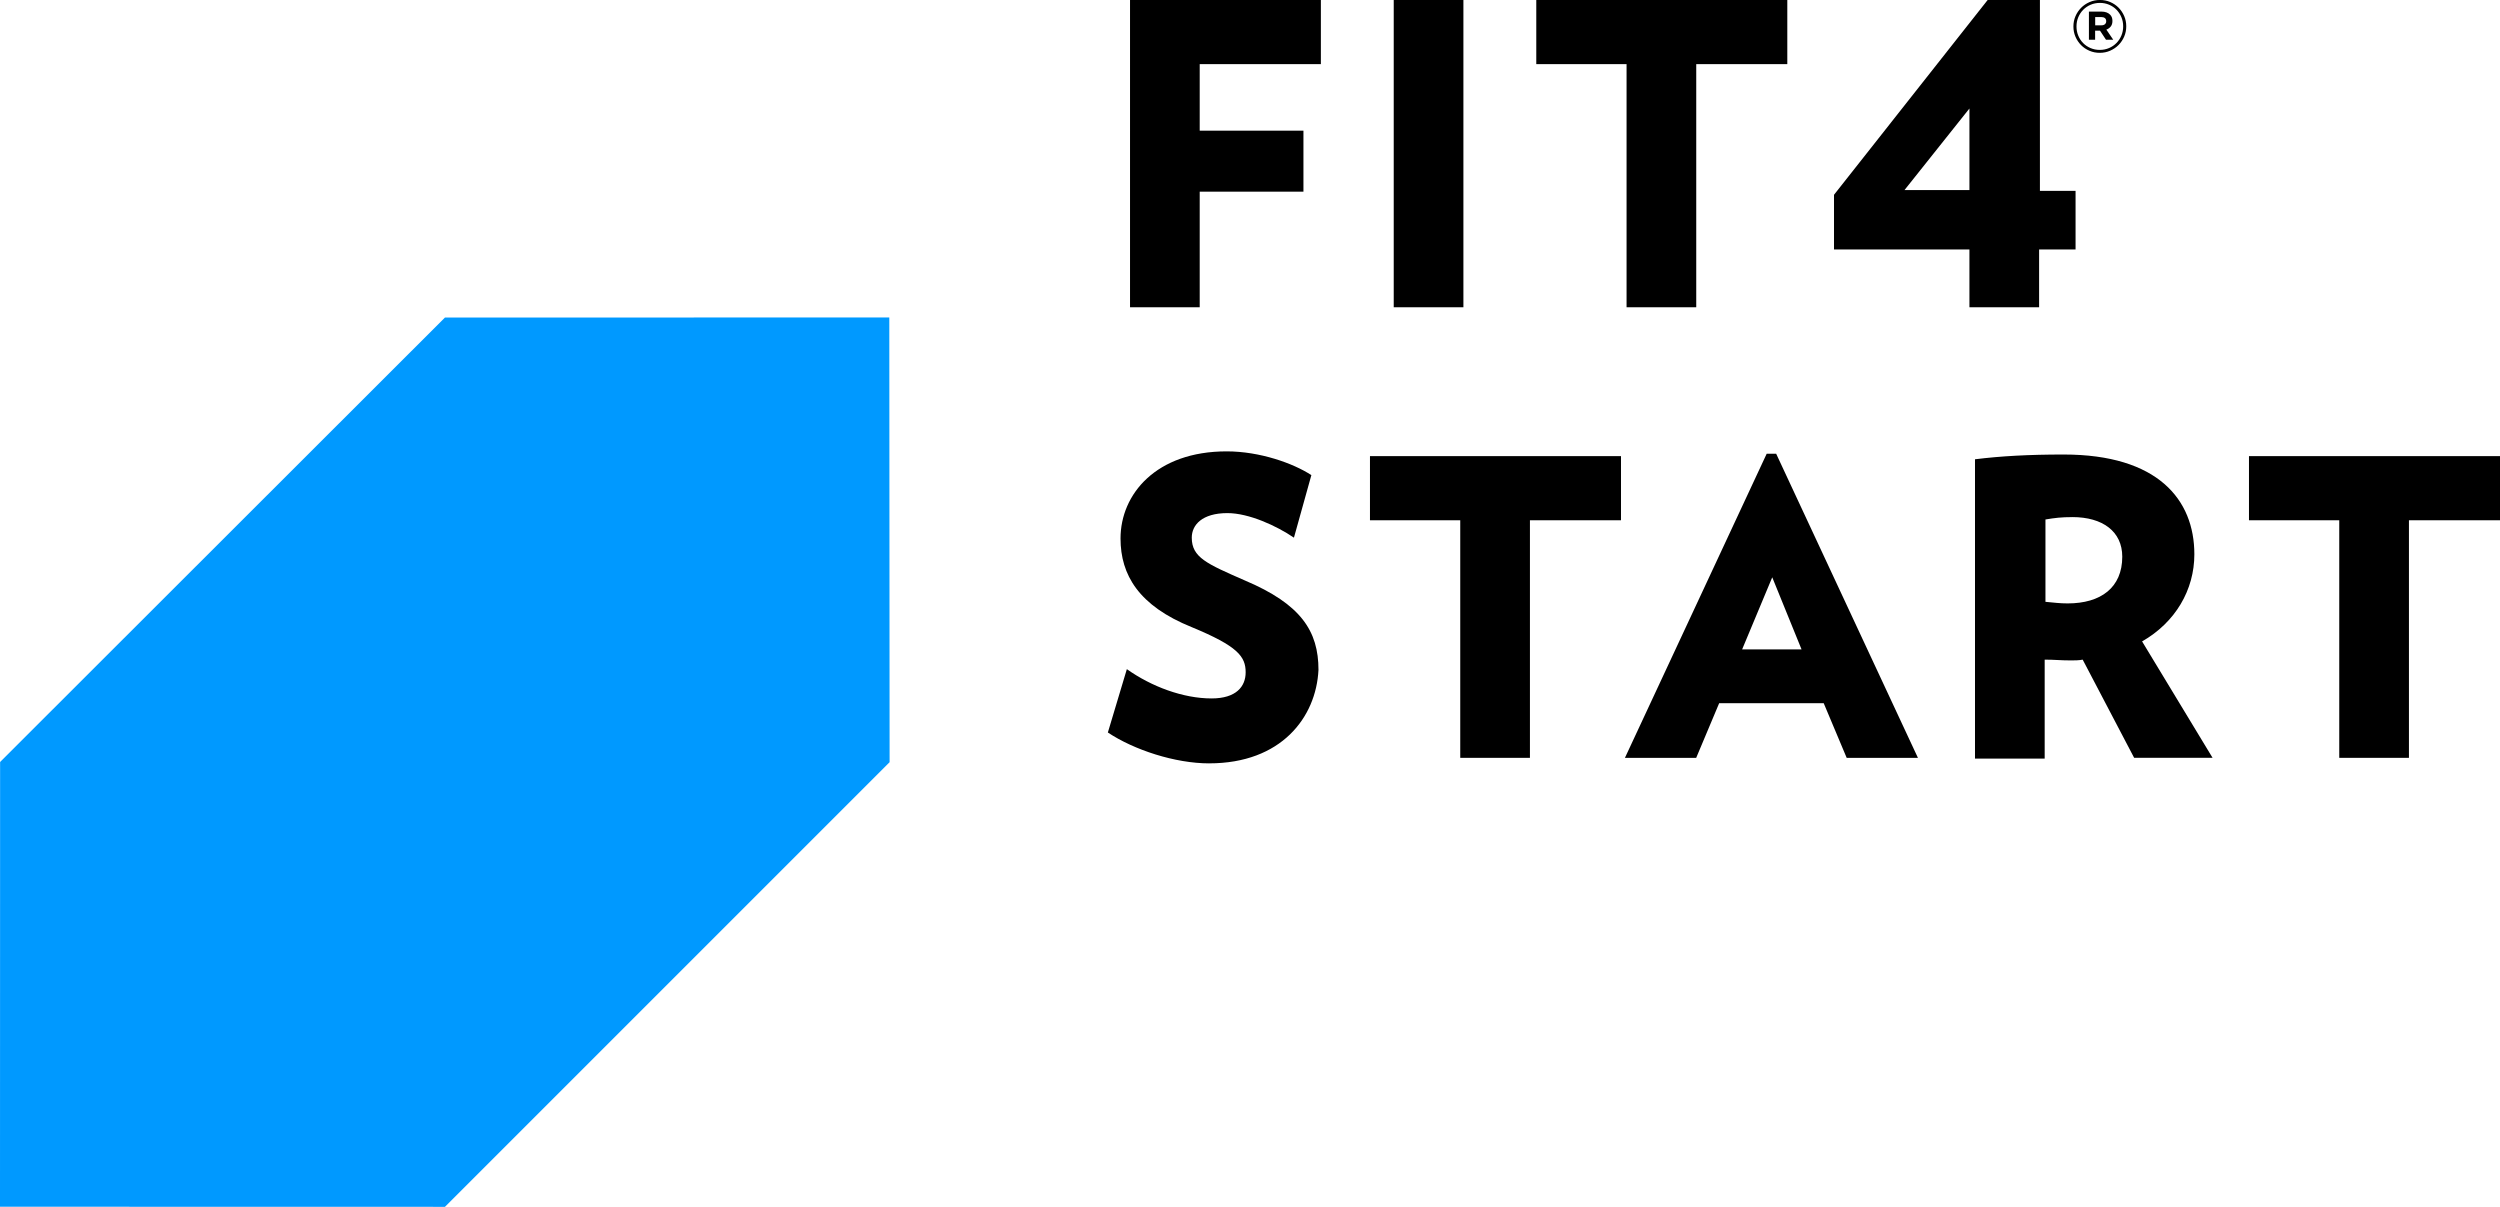
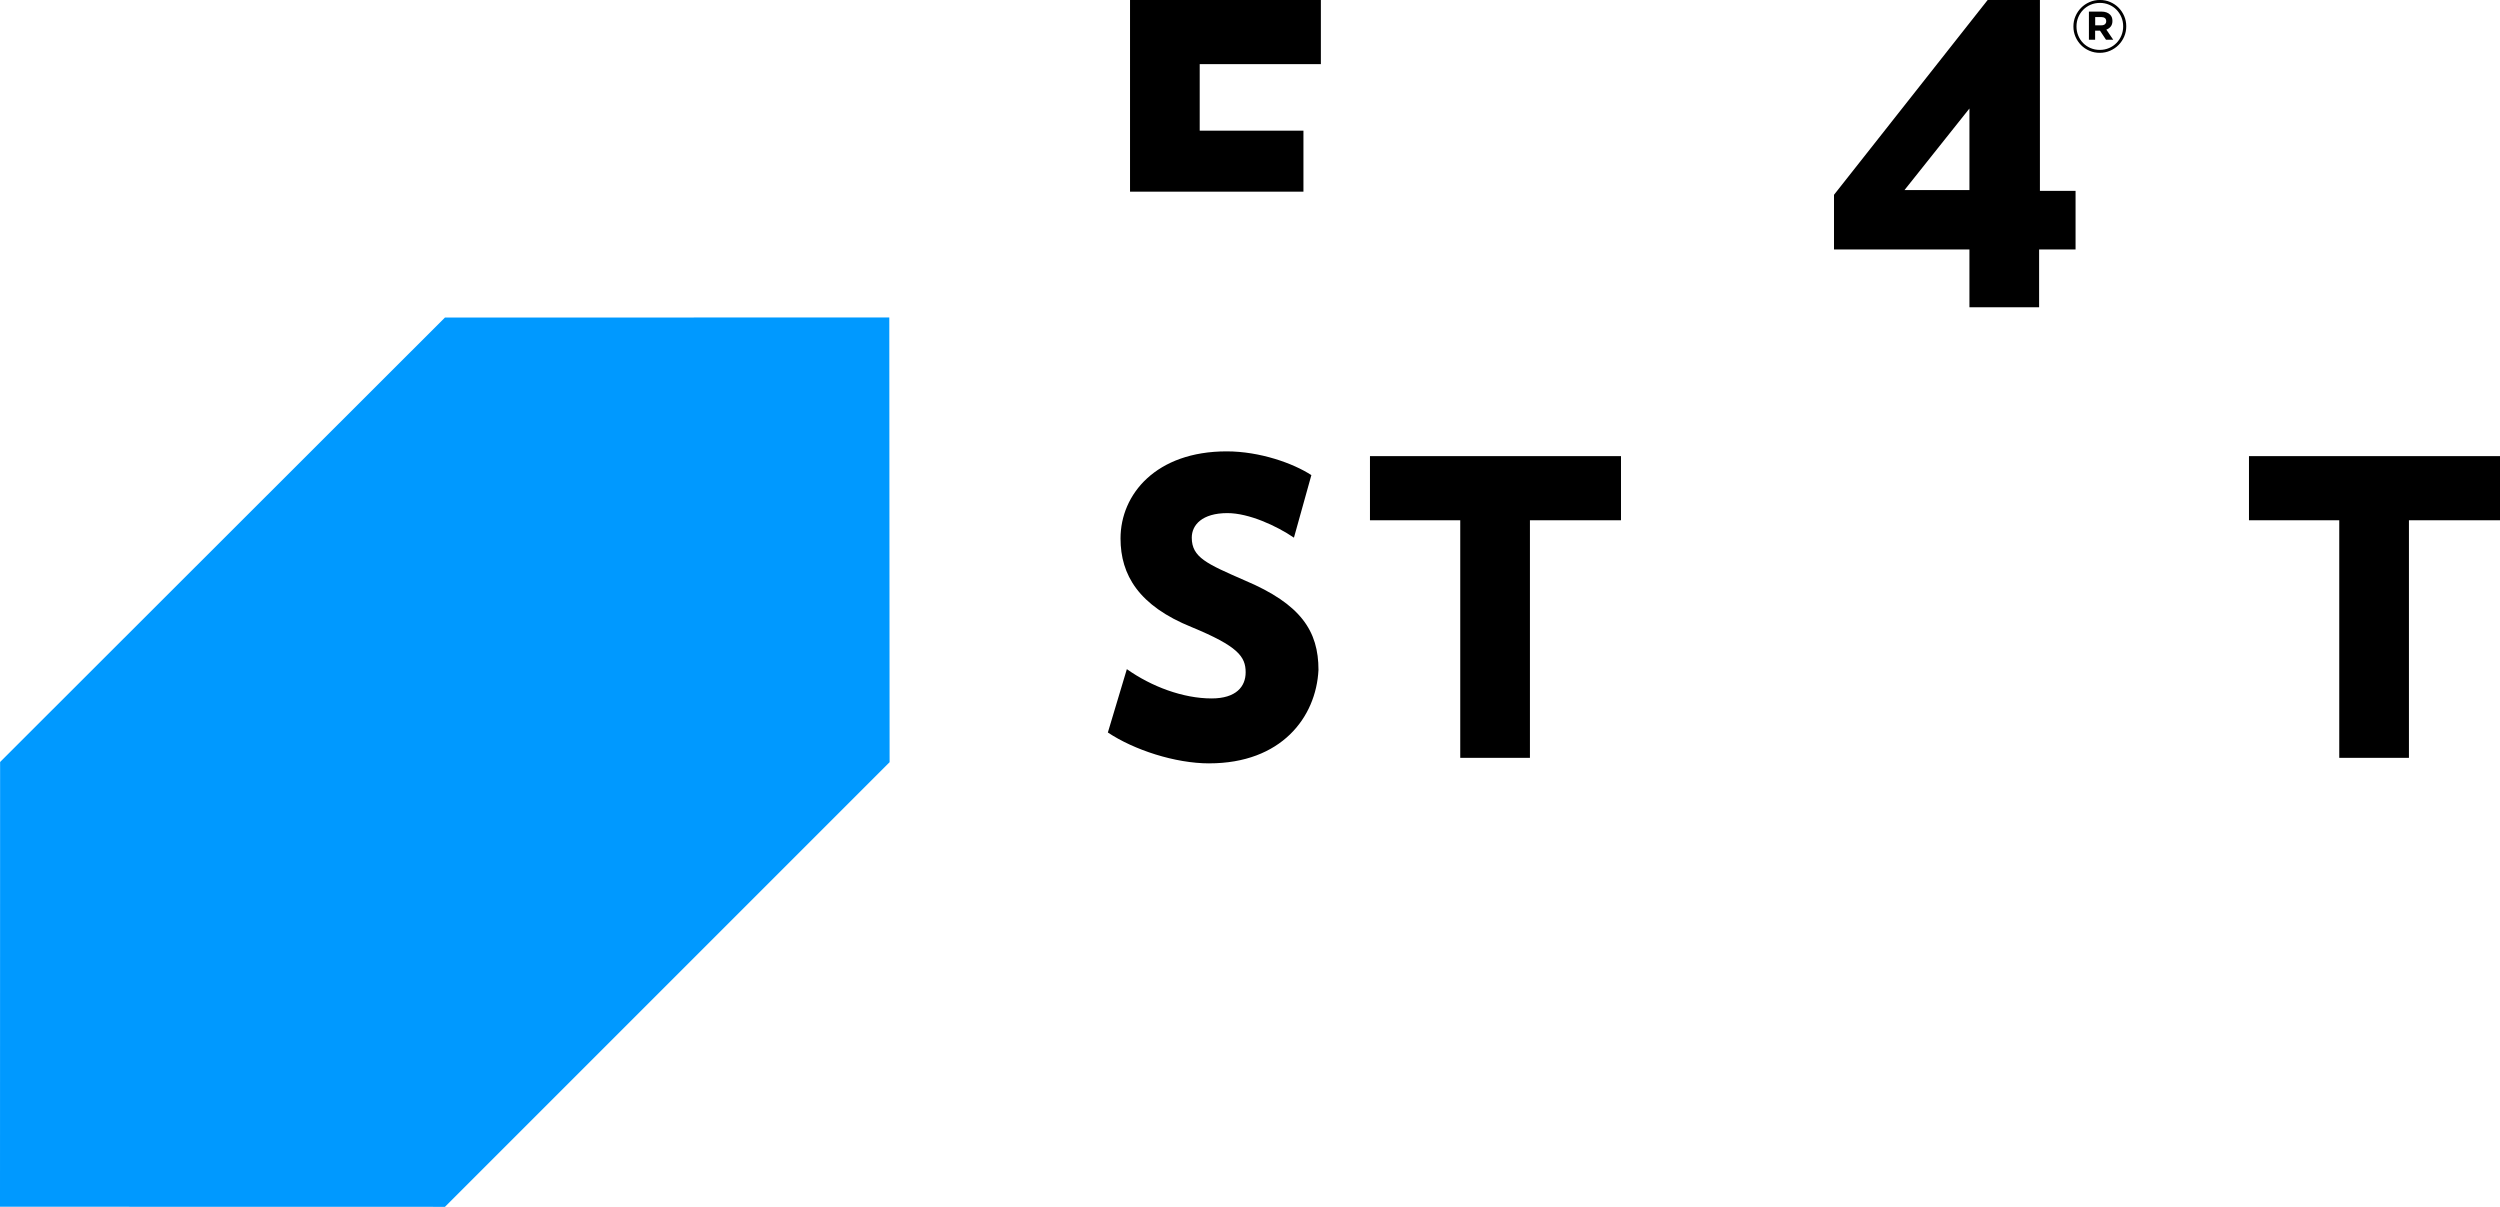
<svg xmlns="http://www.w3.org/2000/svg" id="Layer_1" data-name="Layer 1" viewBox="0 0 1024 494.32">
  <defs>
    <style>
      .cls-1 {
        fill: #000;
      }

      .cls-1, .cls-2 {
        stroke-width: 0px;
      }

      .cls-2 {
        fill: #09f;
      }
    </style>
  </defs>
  <g>
    <polygon class="cls-2" points="364.26 130.03 182.25 130.07 .04 312.11 0 494.28 182.25 494.32 364.38 312.19 364.26 130.03" />
    <g>
-       <path class="cls-1" d="M491.4,26.27v27.25h42.49v24.98h-42.49v47.36h-28.54V0h78.17v26.27s-49.63,0-49.63,0Z" />
-       <path class="cls-1" d="M570.87,125.85V0h28.54v125.85s-28.54,0-28.54,0Z" />
-       <path class="cls-1" d="M694.78,26.27v99.58h-28.54V26.27h-36.98V0h102.82v26.27s-37.3,0-37.3,0Z" />
+       <path class="cls-1" d="M491.4,26.27v27.25h42.49v24.98h-42.49h-28.54V0h78.17v26.27s-49.63,0-49.63,0Z" />
      <path class="cls-1" d="M835.22,102.17v23.68h-28.54v-23.68h-55.47v-22.38L814.14,0h21.41v78.17h14.6v24h-14.92ZM806.68,44.44l-26.6,33.41h26.6v-33.41Z" />
      <path class="cls-1" d="M495.3,312.68c-13.95,0-30.81-5.51-41.52-12.65l7.78-25.95c10.06,7.14,23.03,12,34.71,12,10.06,0,13.95-4.87,13.95-10.7,0-6.49-3.24-10.7-22.06-18.49-21.73-8.76-29.19-21.41-29.19-36.33,0-18.16,14.6-35.68,43.46-35.68,13.62,0,27.25,4.87,34.71,9.73l-7.14,25.62c-7.14-4.87-18.49-10.06-27.25-10.06-10.38,0-14.6,4.87-14.6,10.06,0,8.11,6.16,10.7,21.73,17.52,23.03,9.73,30.17,20.76,30.17,36.65-.97,19.46-15.24,38.27-44.76,38.27Z" />
      <path class="cls-1" d="M626.66,213.1v97.31h-28.54v-97.31h-36.98v-26.27h102.82v26.27h-37.3Z" />
-       <path class="cls-1" d="M756.4,310.41l-9.41-22.38h-42.82l-9.41,22.38h-29.19l58.06-124.55h3.89l58.06,124.55h-29.19ZM725.91,236.46l-12.33,29.52h24.33l-12-29.52Z" />
-       <path class="cls-1" d="M874.15,310.41l-21.08-40.22c-1.62.32-3.24.32-4.87.32-4.22,0-6.49-.32-10.7-.32v40.54h-28.54v-122.61c10.38-1.3,22.06-1.95,36.33-1.95,38.6,0,53.52,18.49,53.52,40.87,0,14.6-7.78,27.89-21.41,35.68l28.87,47.68h-32.11ZM848.85,211.81c-4.54,0-7.14.32-11.03.97v33.73c3.57.32,5.84.65,9.08.65,13.62,0,22.38-6.49,22.38-19.14,0-10.38-8.11-16.22-20.43-16.22Z" />
      <path class="cls-1" d="M986.7,213.1v97.31h-28.54v-97.31h-36.98v-26.27h102.82v26.27h-37.3Z" />
    </g>
  </g>
  <path class="cls-1" d="M860.06,21.64c-1.51,0-2.93-.28-4.24-.85-1.32-.57-2.46-1.34-3.42-2.32-.96-.98-1.73-2.12-2.29-3.42-.56-1.31-.84-2.7-.84-4.17v-.06c0-1.48.28-2.86.84-4.17.56-1.31,1.33-2.45,2.3-3.44s2.13-1.77,3.45-2.35c1.33-.58,2.74-.87,4.26-.87s2.93.28,4.24.85c1.32.57,2.46,1.34,3.42,2.32s1.73,2.12,2.29,3.42.84,2.7.84,4.17v.06c0,1.48-.28,2.87-.84,4.17-.56,1.31-1.33,2.45-2.3,3.44s-2.13,1.77-3.45,2.35-2.74.87-4.26.87ZM860.06,20.44c1.38,0,2.64-.26,3.81-.76s2.17-1.19,3.03-2.06c.86-.87,1.53-1.89,2.02-3.06s.73-2.42.73-3.74v-.06c0-1.32-.25-2.56-.73-3.72-.49-1.17-1.16-2.18-2-3.05-.85-.87-1.85-1.55-3.02-2.05-1.17-.5-2.43-.75-3.78-.75s-2.64.26-3.81.76-2.17,1.19-3.03,2.06-1.53,1.89-2.02,3.06-.73,2.42-.73,3.74v.06c0,1.32.24,2.56.72,3.72.48,1.17,1.15,2.18,2,3.05s1.87,1.55,3.03,2.05c1.17.5,2.43.75,3.78.75ZM855.64,4.75h5.11c1.53,0,2.72.42,3.55,1.26.64.64.95,1.48.95,2.51v.06c0,.94-.23,1.69-.69,2.27s-1.06,1.01-1.8,1.28l2.81,4.13h-2.96l-2.45-3.7h-2v3.7h-2.54V4.75h.01ZM860.72,10.37c.64,0,1.12-.15,1.47-.46.34-.31.51-.7.51-1.18v-.06c0-.56-.18-.98-.54-1.26-.36-.28-.86-.42-1.49-.42h-2.48v3.38h2.54,0Z" />
</svg>